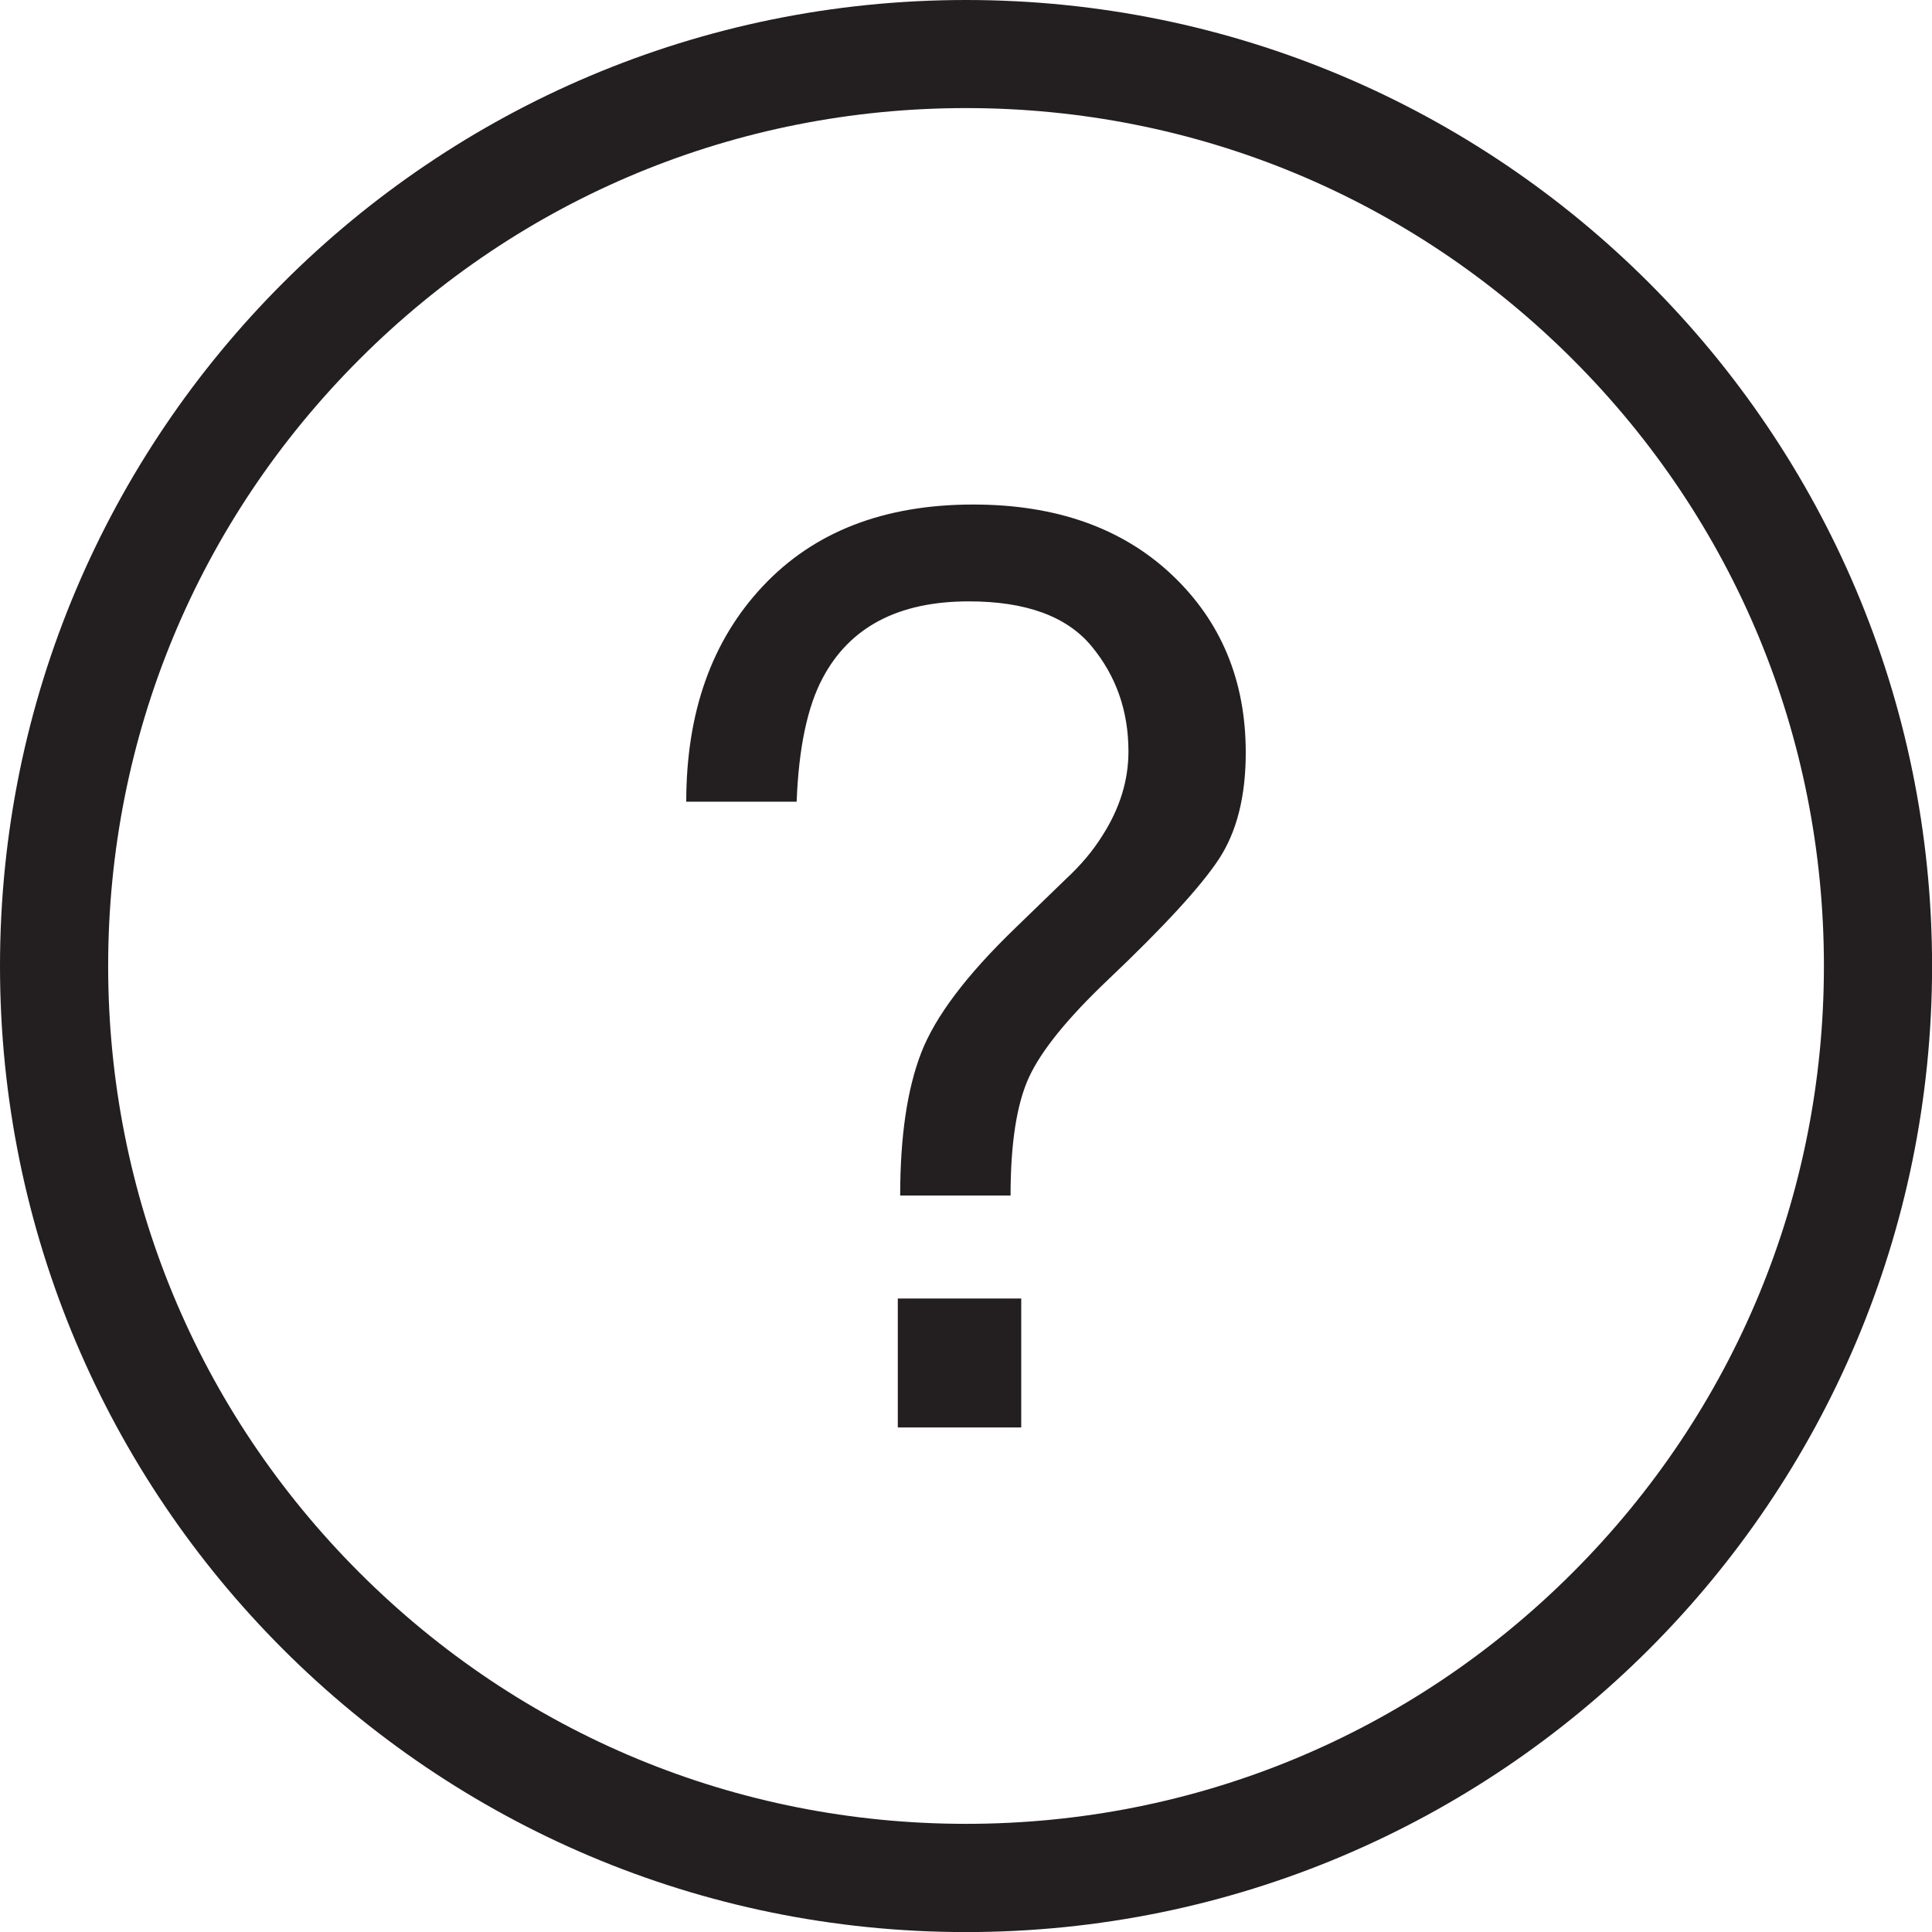
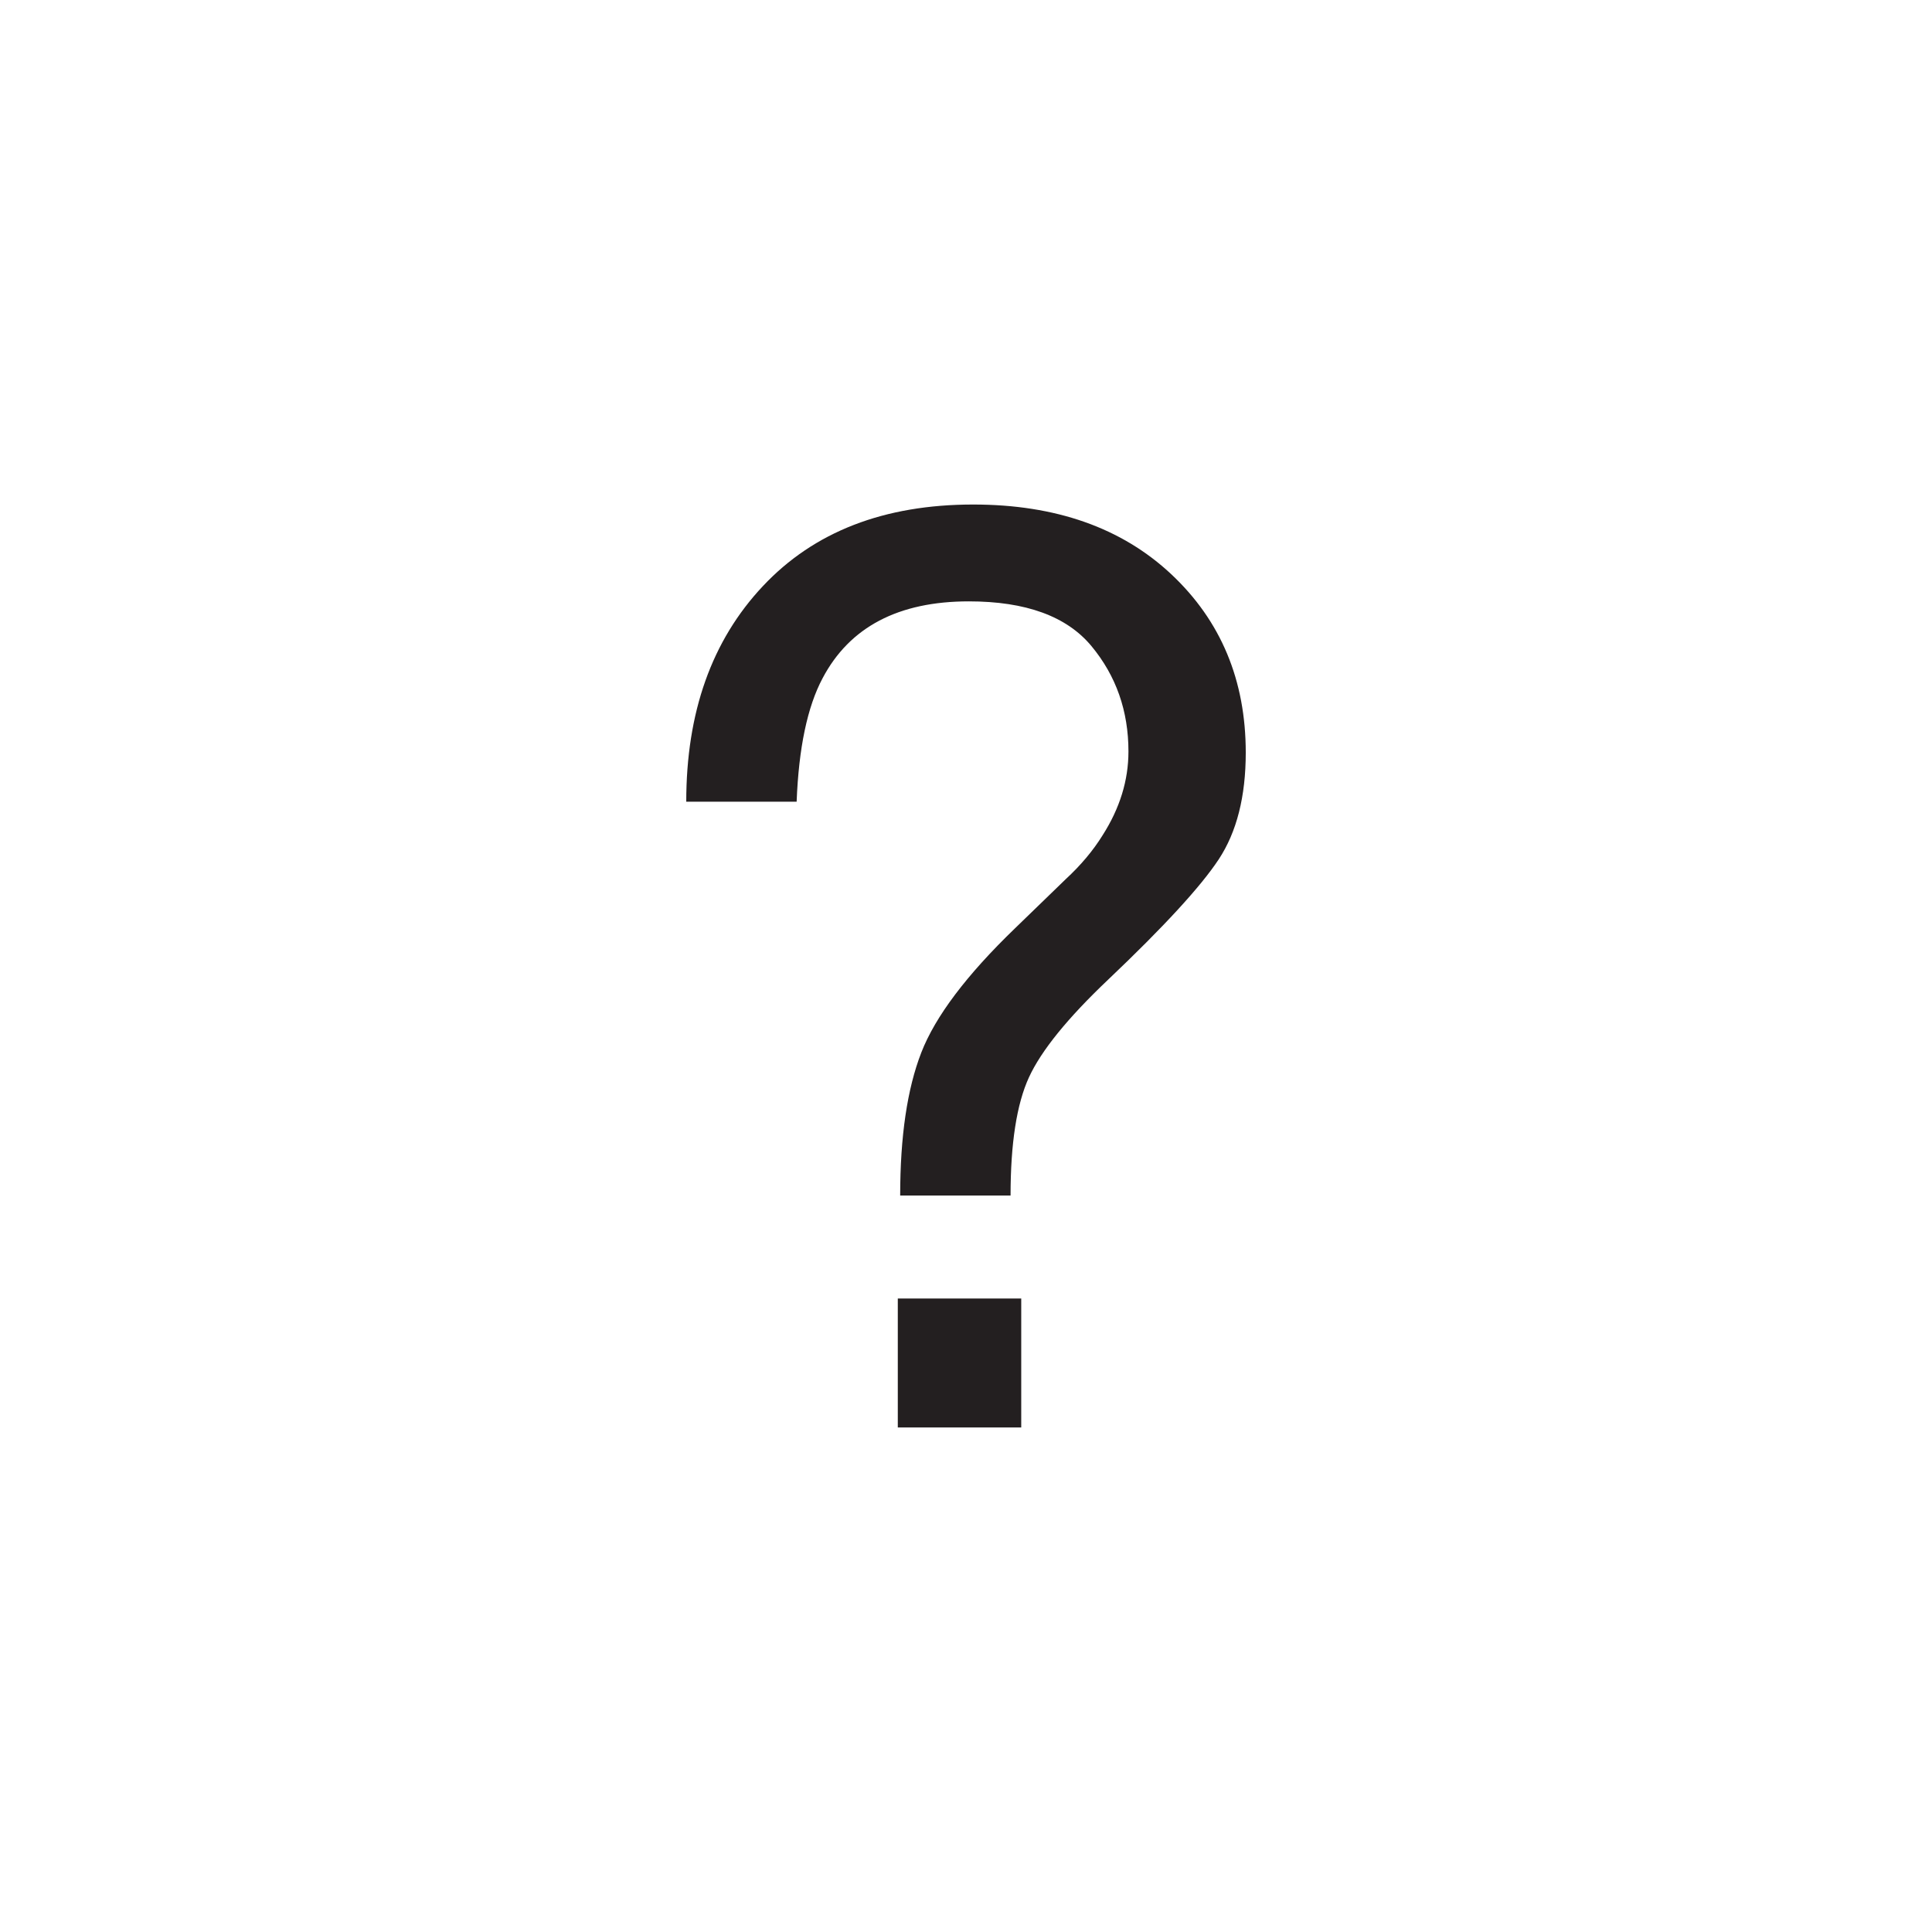
<svg xmlns="http://www.w3.org/2000/svg" viewBox="0 0 268.13 268.13">
  <defs>
    <style>
      .cls-1 {
        fill: #231f20;
      }
    </style>
  </defs>
  <g id="Layer_1" data-name="Layer 1" image-rendering="optimizeQuality" shape-rendering="geometricPrecision" text-rendering="geometricPrecision">
-     <path class="cls-1" d="M134.07,15c31.8,0,61.7,12.39,84.19,34.87,22.49,22.49,34.87,52.39,34.87,84.19s-12.39,61.7-34.87,84.19c-22.49,22.49-52.39,34.87-84.19,34.87s-61.7-12.39-84.19-34.87c-22.49-22.49-34.87-52.39-34.87-84.19s12.39-61.7,34.87-84.19S102.26,15,134.07,15M134.07,0C60.02,0,0,60.02,0,134.07s60.02,134.07,134.07,134.07,134.07-60.02,134.07-134.07S208.11,0,134.07,0h0Z" />
    <path class="cls-1" d="M105.88,81.34c7.09-7.55,16.82-11.32,29.19-11.32,11.44,0,20.61,3.23,27.49,9.68,6.88,6.46,10.33,14.71,10.33,24.75,0,6.08-1.25,11.02-3.75,14.81-2.5,3.79-7.61,9.35-15.35,16.7-5.63,5.34-9.29,9.86-10.99,13.56-1.7,3.7-2.55,9.17-2.55,16.4h-15.32c0-8.21.98-14.82,2.93-19.84,1.95-5.02,6.29-10.77,13.02-17.26l7.02-6.8c2.11-1.95,3.82-3.99,5.13-6.11,2.38-3.73,3.58-7.6,3.58-11.62,0-5.62-1.71-10.5-5.14-14.63s-9.1-6.2-17.01-6.2c-9.78,0-16.55,3.56-20.3,10.67-2.11,3.96-3.31,9.67-3.6,17.13h-15.32c0-12.4,3.54-22.37,10.63-29.91ZM124.6,180.21h17.13v17.9h-17.13v-17.9Z" />
  </g>
</svg>